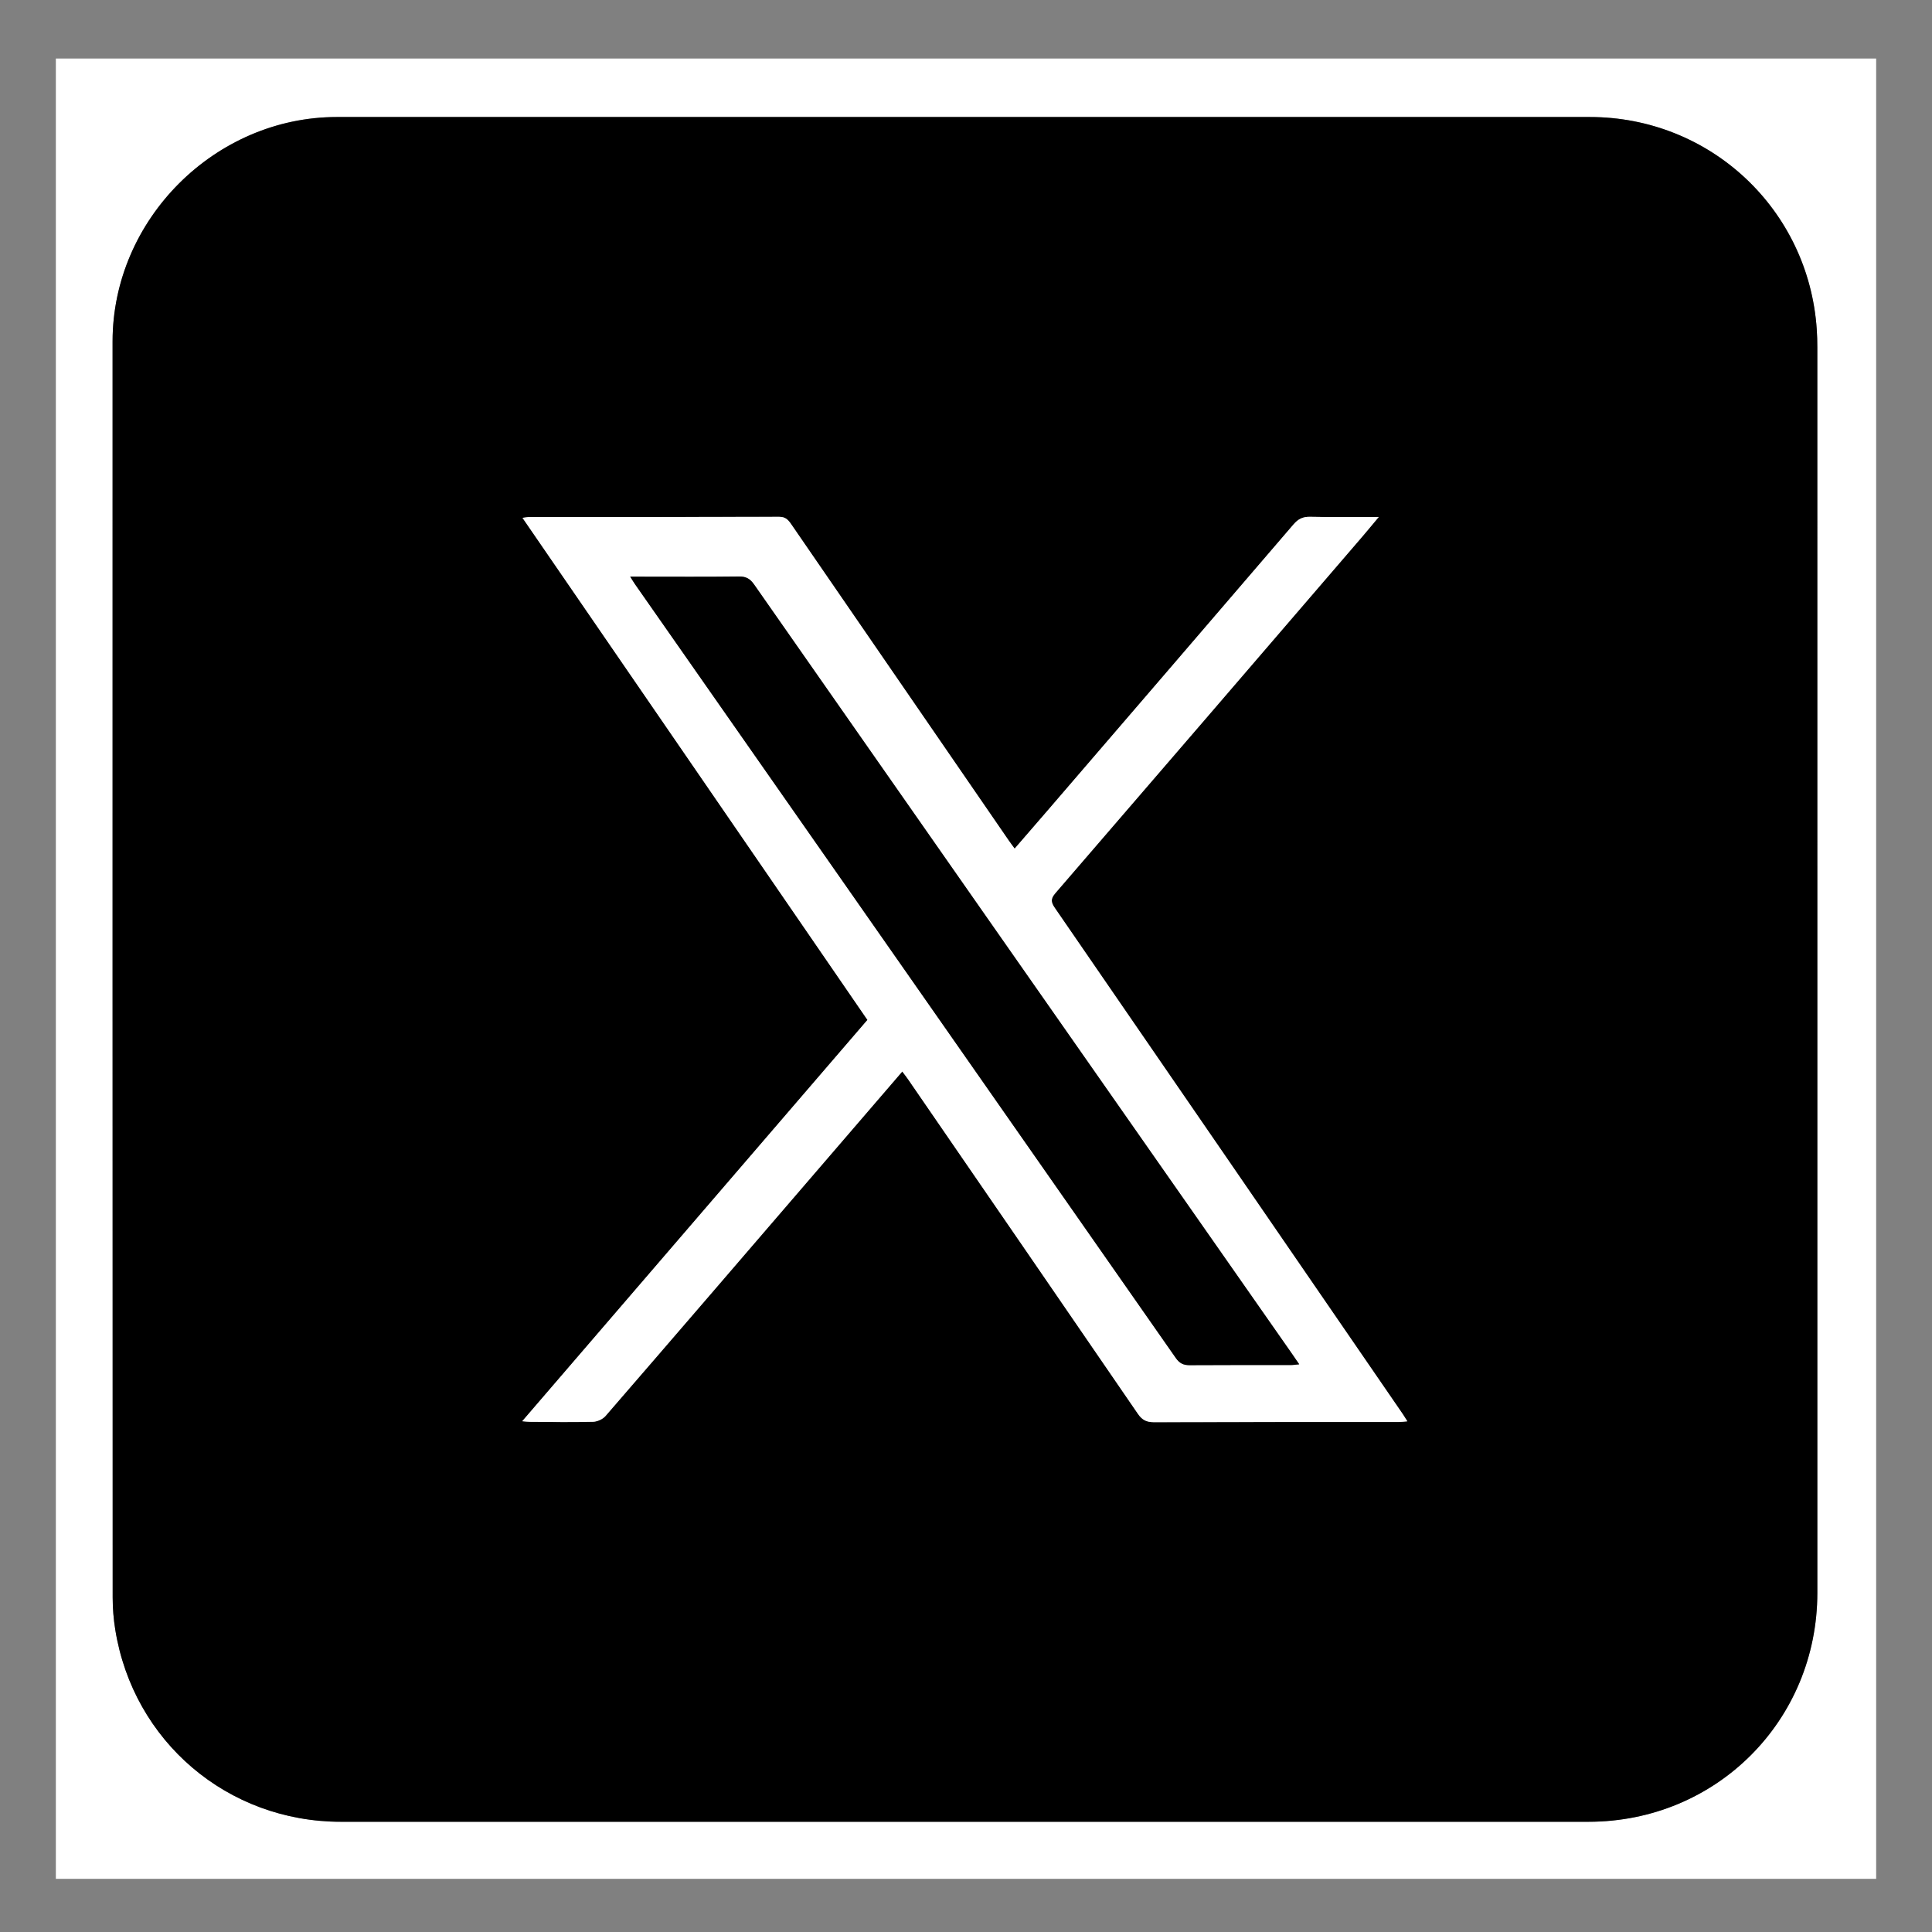
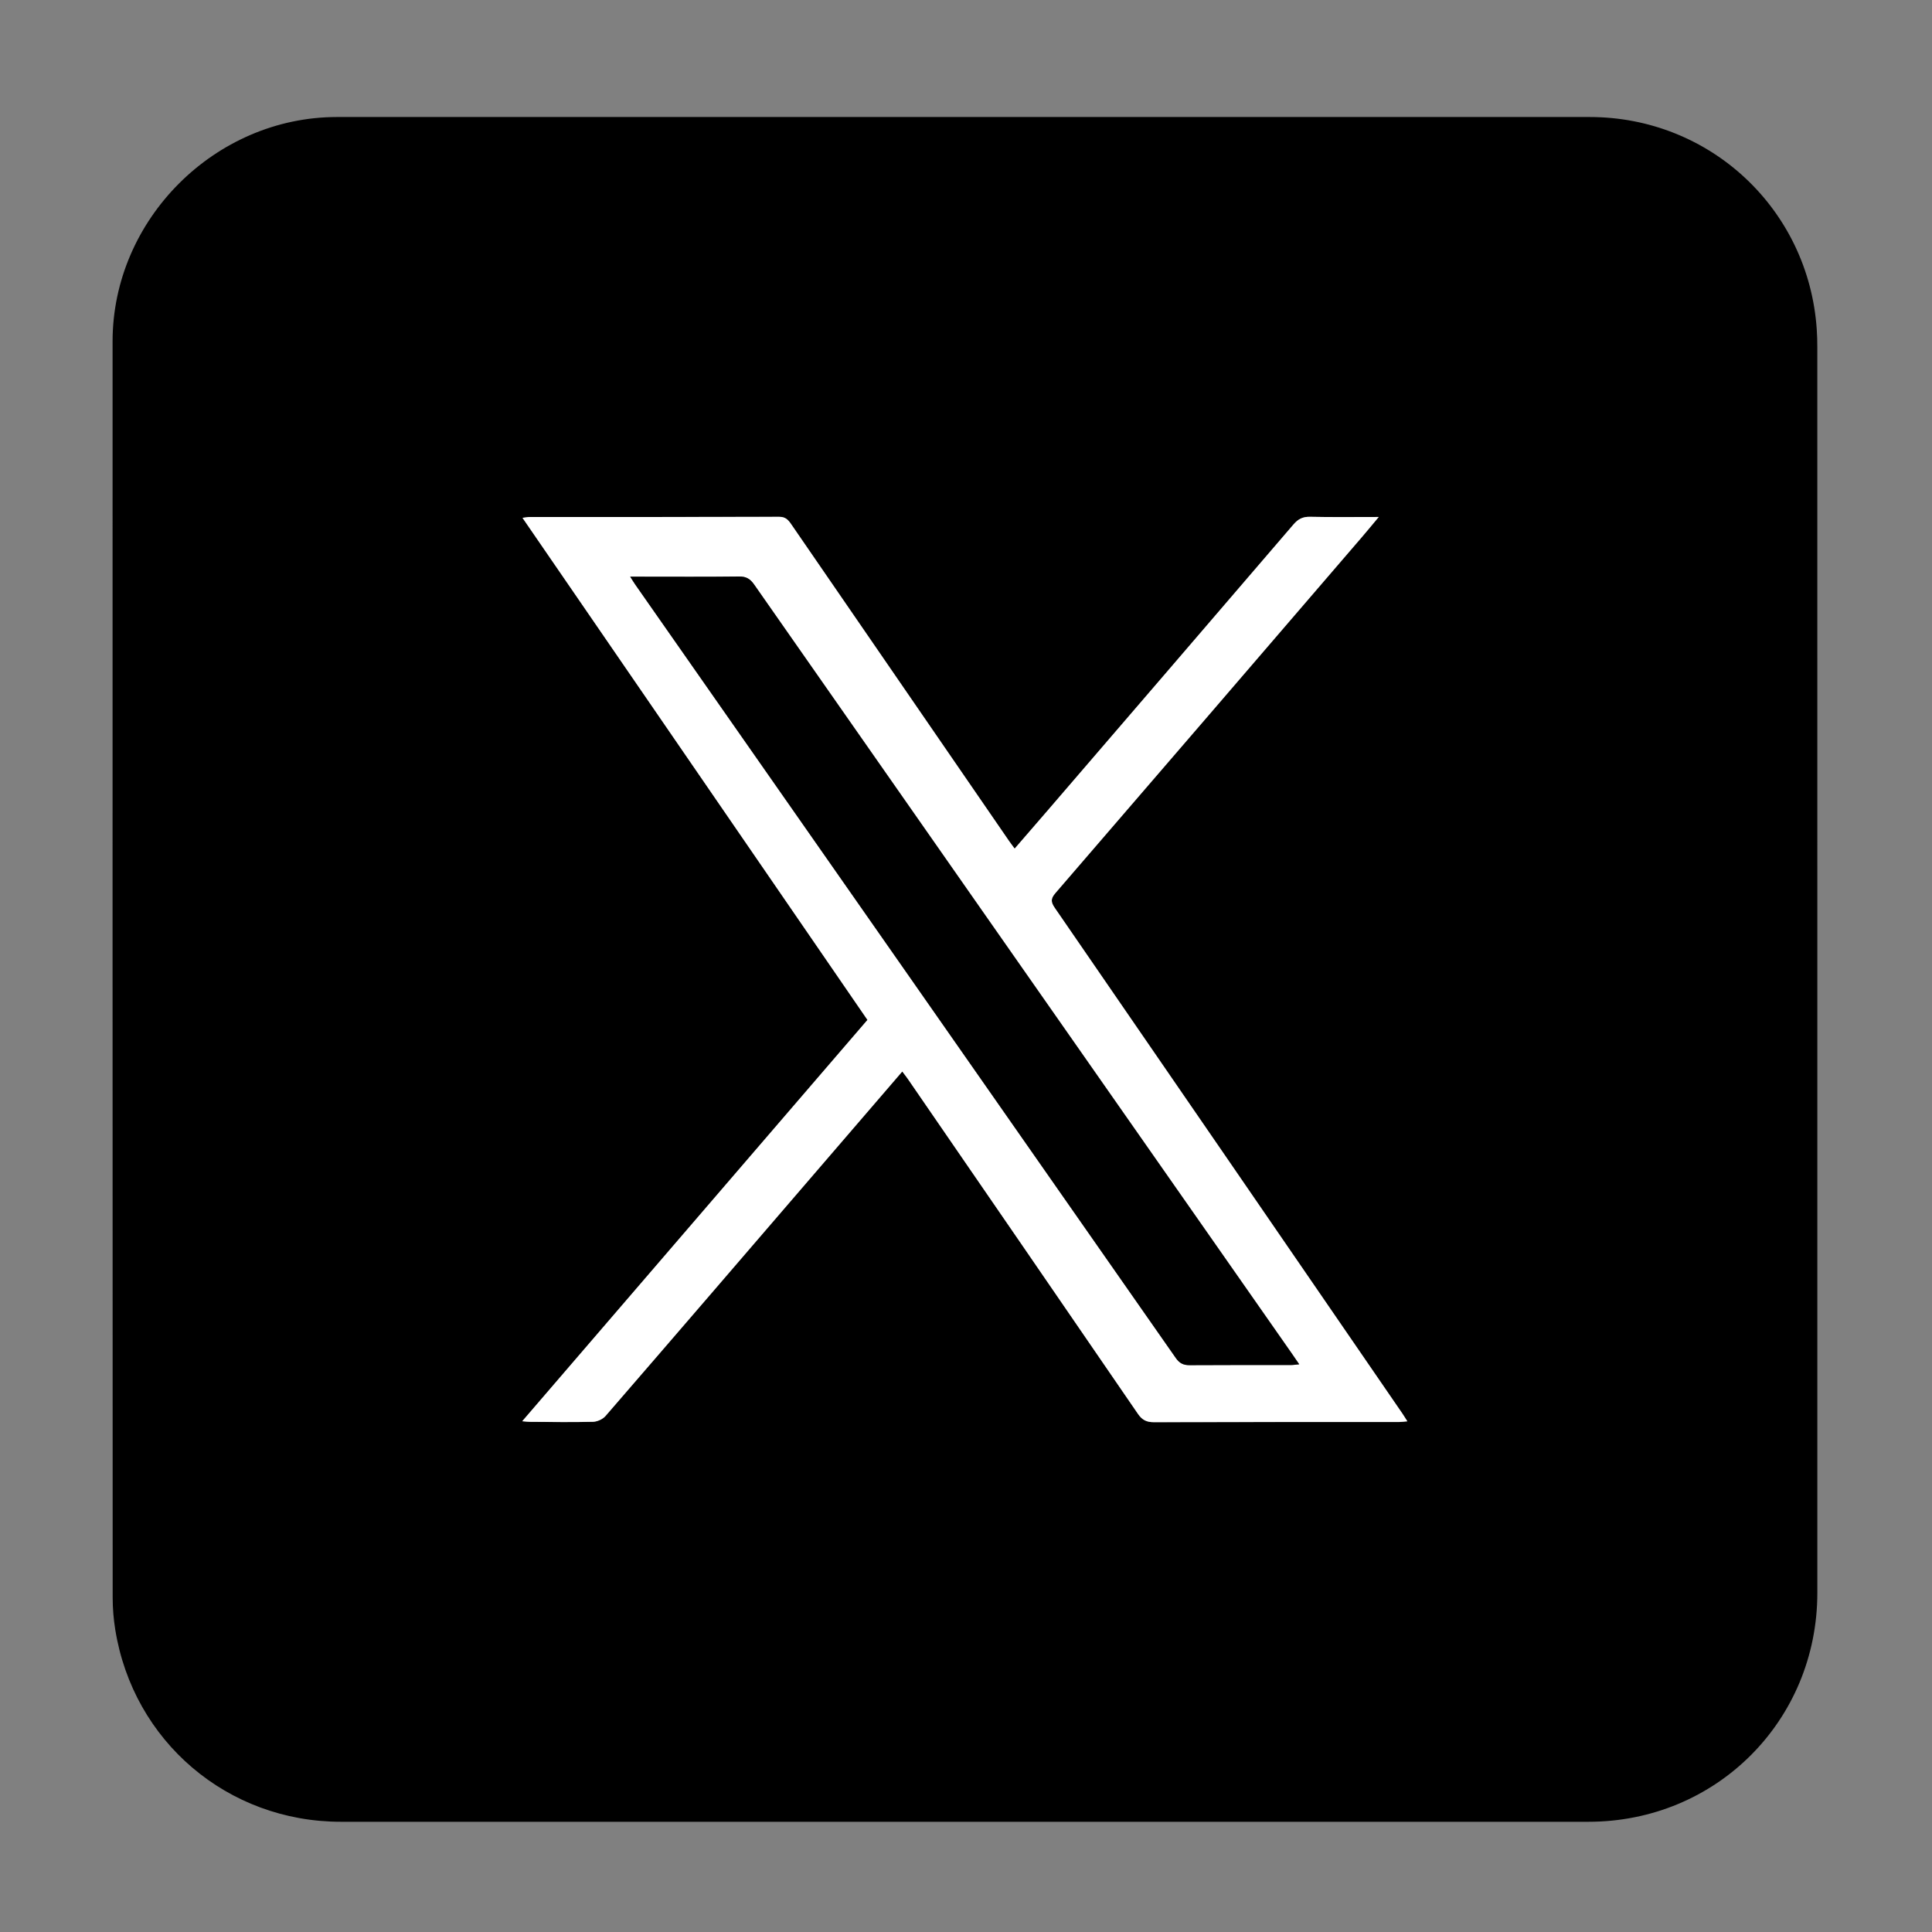
<svg xmlns="http://www.w3.org/2000/svg" id="Capa_1" viewBox="0 0 1000 1000">
  <rect x="0" y="0" width="1000" height="1000" fill="#808080" stroke="none" />
  <defs>
    <style>.cls-1,.cls-2{stroke-width:0px;}.cls-2{fill:#fff;}</style>
  </defs>
-   <path class="cls-2" d="m28.91,972.48V30.29h942.19v942.19H28.91Zm911.74-470.65c0-107.39,0-214.78-.01-322.16,0-3.06-.09-6.13-.29-9.18-4.19-62.22-55.2-109.93-117.51-109.93-216.15,0-432.31,0-648.46,0-63.1,0-116.11,53.01-116.11,116.12-.01,216.77-.02,433.54.05,650.3,0,5.49.47,11.04,1.33,16.46,9.28,57.92,58.14,99.5,116.8,99.5,215.24,0,430.47,0,645.71,0,66.17,0,118.49-52.33,118.49-118.5,0-107.54,0-215.08,0-322.62Z" />
  <path class="cls-1" d="m940.65,501.83c0,107.54,0,215.08,0,322.62,0,66.17-52.32,118.5-118.49,118.5-215.24,0-430.47,0-645.71,0-58.66,0-107.52-41.59-116.8-99.5-.87-5.42-1.33-10.97-1.33-16.46-.07-216.77-.06-433.54-.05-650.3,0-63.11,53.01-116.11,116.11-116.12,216.15-.01,432.31,0,648.46,0,62.31,0,113.31,47.7,117.51,109.93.21,3.05.29,6.12.29,9.18.01,107.39.01,214.78.01,322.16Zm-473.64,52.76c1.22,1.62,2.08,2.67,2.85,3.79,39.74,57.79,79.51,115.58,119.15,173.44,2.15,3.14,4.44,4.32,8.23,4.31,42.28-.13,84.56-.08,126.85-.09,1.27,0,2.54-.21,4.36-.36-1.12-1.75-1.81-2.91-2.58-4.03-59.93-87.23-119.84-174.47-179.86-261.65-2.05-2.98-2.3-4.74.27-7.72,52.95-61.33,105.76-122.79,158.59-184.22,2.72-3.17,5.37-6.4,8.77-10.46-12.66,0-24.1.15-35.53-.09-3.74-.08-6.17,1.13-8.58,3.95-42.47,49.54-85.04,98.99-127.59,148.46-5.47,6.35-10.97,12.68-16.74,19.35-1.22-1.66-2.13-2.83-2.97-4.05-37.59-54.64-75.18-109.27-112.74-163.93-1.53-2.23-2.94-3.77-6.13-3.77-43.05.13-86.1.08-129.14.1-1.09,0-2.18.24-3.75.43,59.75,86.97,119.13,173.39,178.55,259.87-59.57,69.25-118.85,138.16-178.69,207.72,1.94.16,2.94.31,3.95.31,10.88.05,21.76.25,32.63-.02,2.22-.06,5.06-1.32,6.51-2.99,36.59-42.28,73.02-84.68,109.49-127.06,14.58-16.94,29.15-33.89,44.12-51.27Z" />
  <path class="cls-2" d="m467.01,554.59c-14.96,17.39-29.54,34.33-44.12,51.27-36.46,42.38-72.9,84.79-109.49,127.06-1.44,1.67-4.28,2.93-6.51,2.99-10.87.27-21.75.08-32.63.02-1.01,0-2.01-.15-3.95-.31,59.83-69.55,119.12-138.47,178.69-207.72-59.41-86.47-118.79-172.9-178.55-259.87,1.57-.19,2.66-.43,3.75-.43,43.05-.02,86.1.03,129.14-.1,3.18,0,4.6,1.54,6.13,3.77,37.56,54.66,75.15,109.3,112.74,163.93.84,1.22,1.76,2.39,2.97,4.05,5.77-6.67,11.28-12.99,16.74-19.35,42.55-49.47,85.12-98.92,127.59-148.46,2.42-2.82,4.84-4.03,8.58-3.95,11.43.24,22.87.09,35.53.09-3.4,4.06-6.04,7.29-8.77,10.46-52.83,61.44-105.64,122.89-158.59,184.22-2.57,2.98-2.32,4.74-.27,7.72,60.01,87.17,119.93,174.41,179.86,261.65.77,1.12,1.46,2.28,2.58,4.03-1.82.16-3.09.36-4.36.36-42.28.02-84.56-.04-126.85.09-3.8.01-6.08-1.17-8.23-4.31-39.65-57.86-79.41-115.65-119.15-173.44-.77-1.12-1.63-2.17-2.85-3.79Zm-140.81-256.1c1.28,2.01,1.9,3.05,2.59,4.04,93.28,133.44,186.58,266.87,279.8,400.35,1.89,2.71,3.91,3.75,7.16,3.73,17.46-.13,34.93-.05,52.39-.07,1.24,0,2.48-.21,4.34-.38-1.59-2.32-2.7-3.96-3.83-5.58-12.9-18.45-25.8-36.9-38.7-55.35-79.88-114.21-159.77-228.41-239.59-342.66-2.04-2.92-4.11-4.22-7.8-4.17-17,.21-34.01.09-51.01.09-1.48,0-2.95,0-5.35,0Z" />
  <path class="cls-1" d="m326.19,298.49c2.39,0,3.87,0,5.35,0,17,0,34.01.12,51.01-.09,3.69-.05,5.76,1.25,7.8,4.17,79.81,114.25,159.71,228.45,239.59,342.66,12.9,18.45,25.8,36.9,38.7,55.35,1.13,1.62,2.24,3.26,3.83,5.58-1.86.17-3.1.38-4.34.38-17.46.02-34.93-.06-52.39.07-3.25.02-5.27-1.02-7.16-3.73-93.22-133.48-186.52-266.91-279.8-400.35-.69-.99-1.3-2.03-2.59-4.04Z" />
</svg>